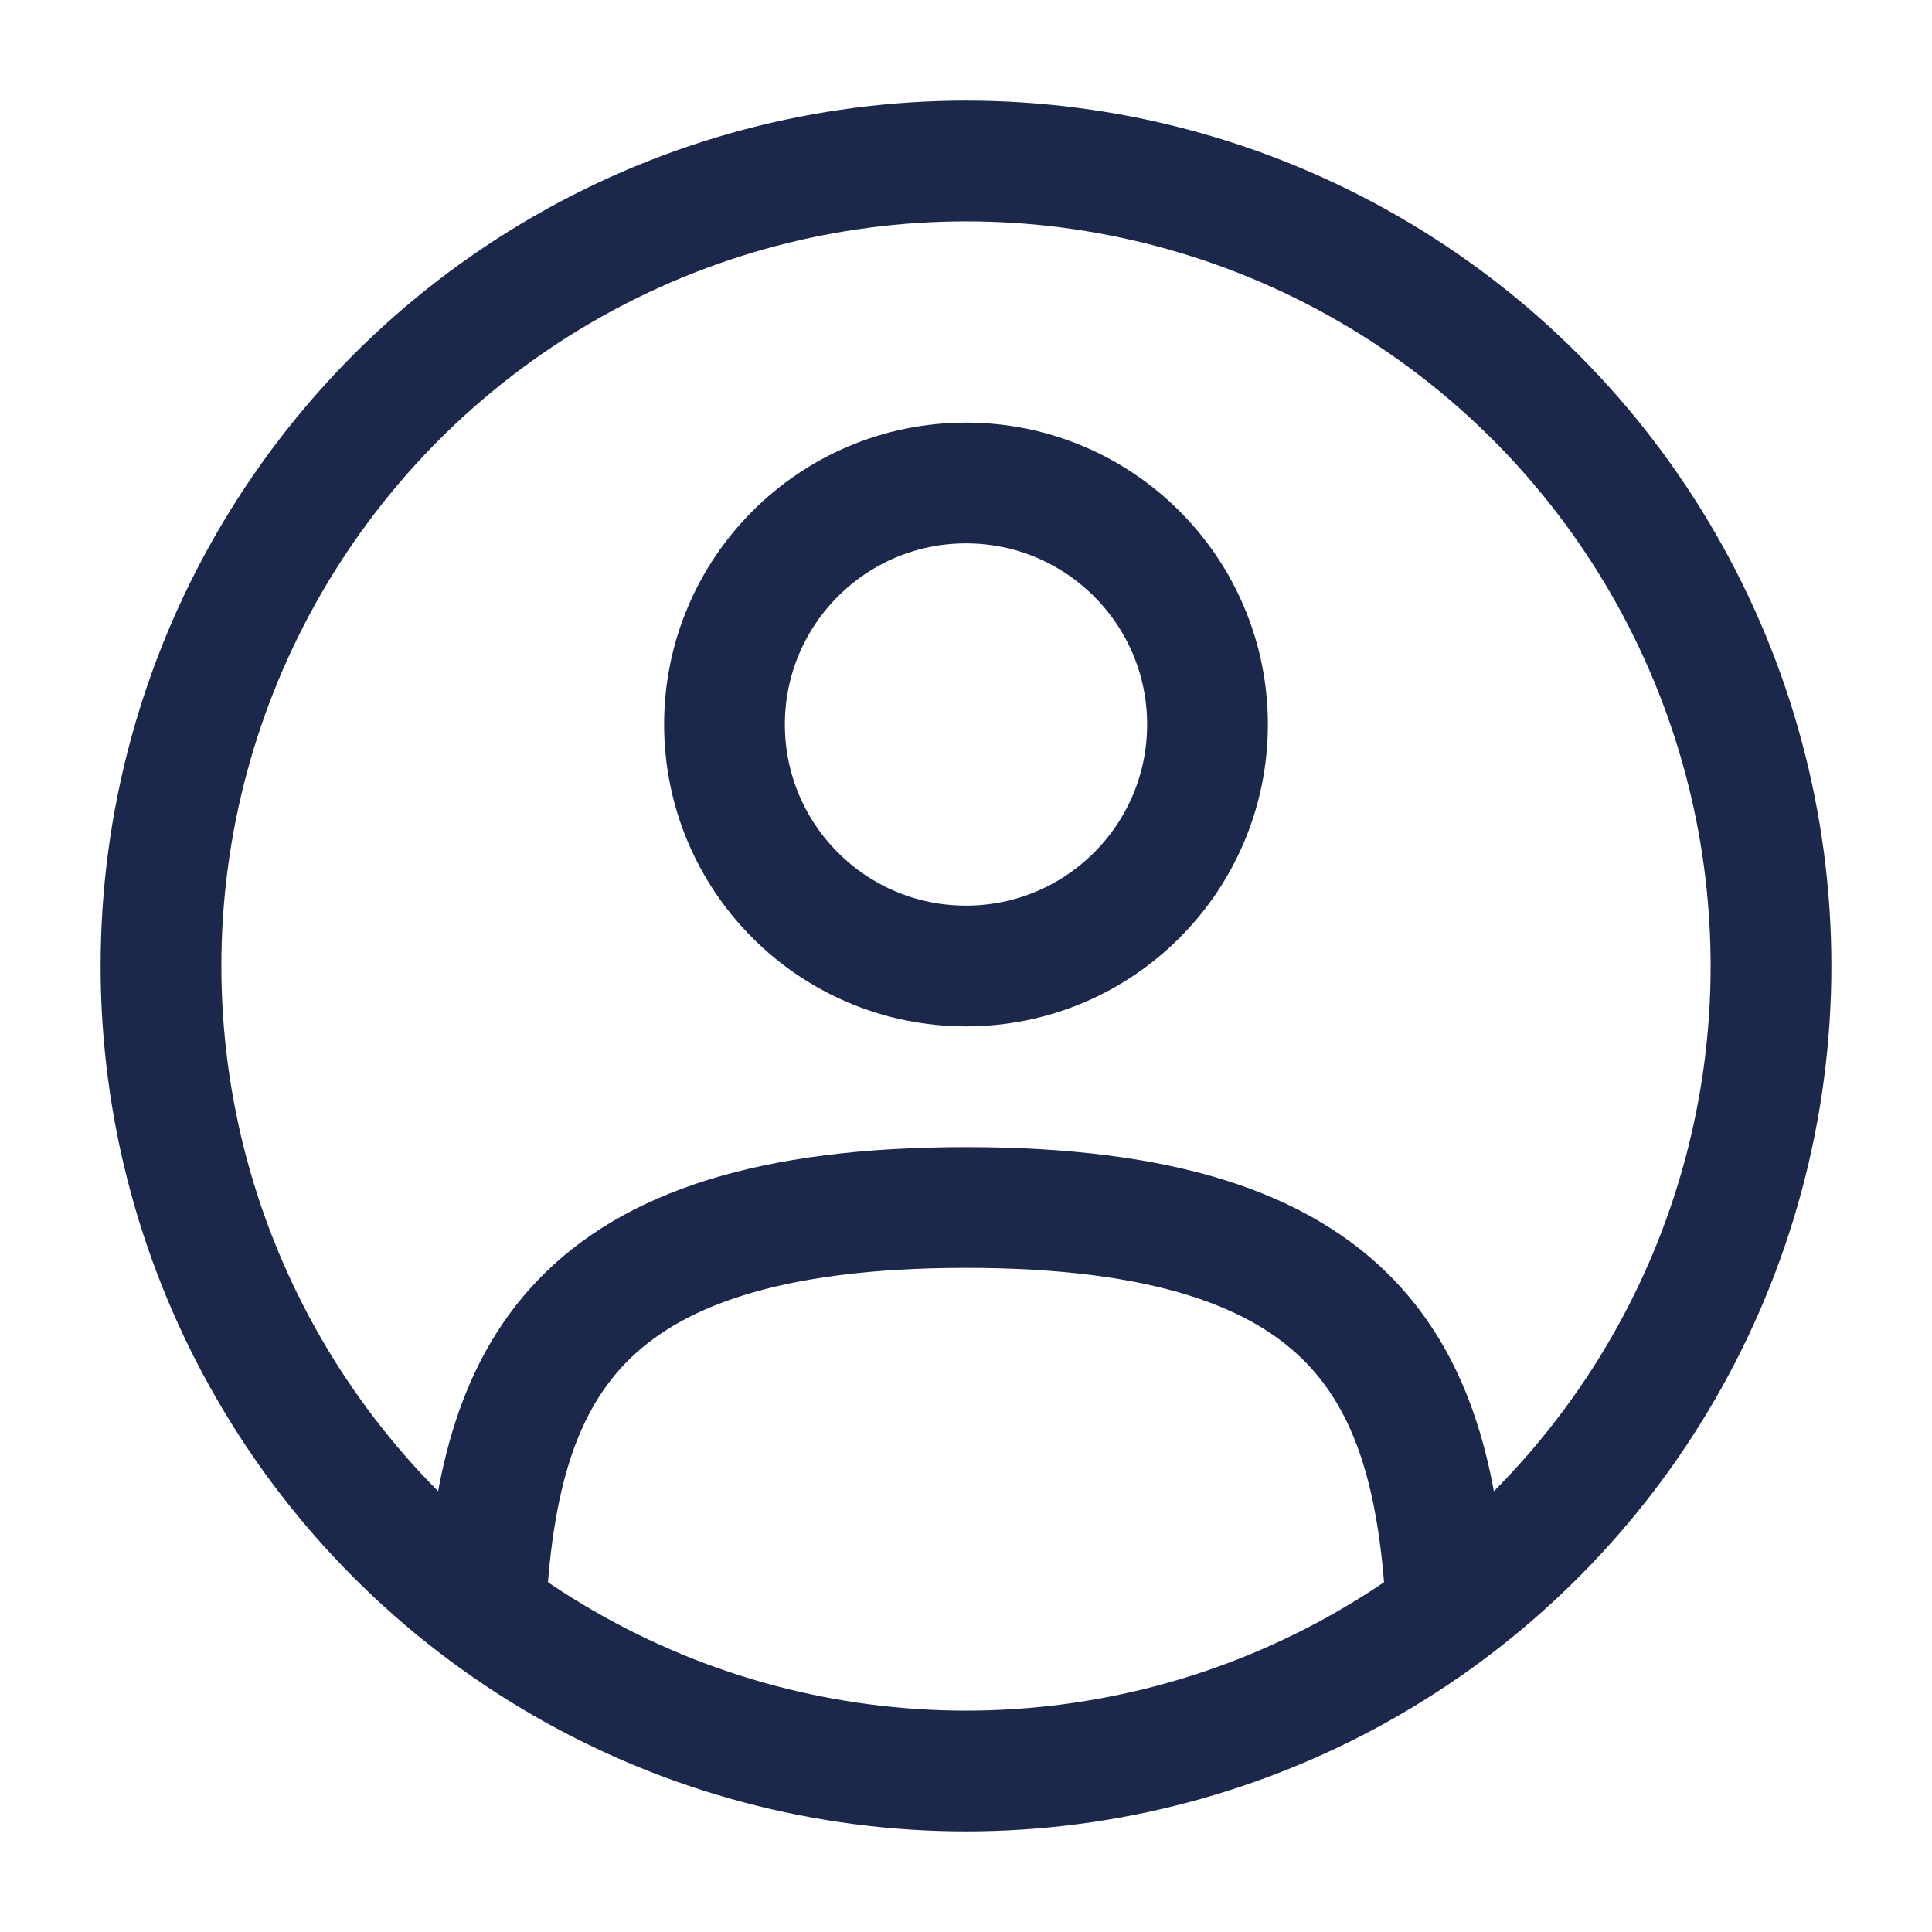
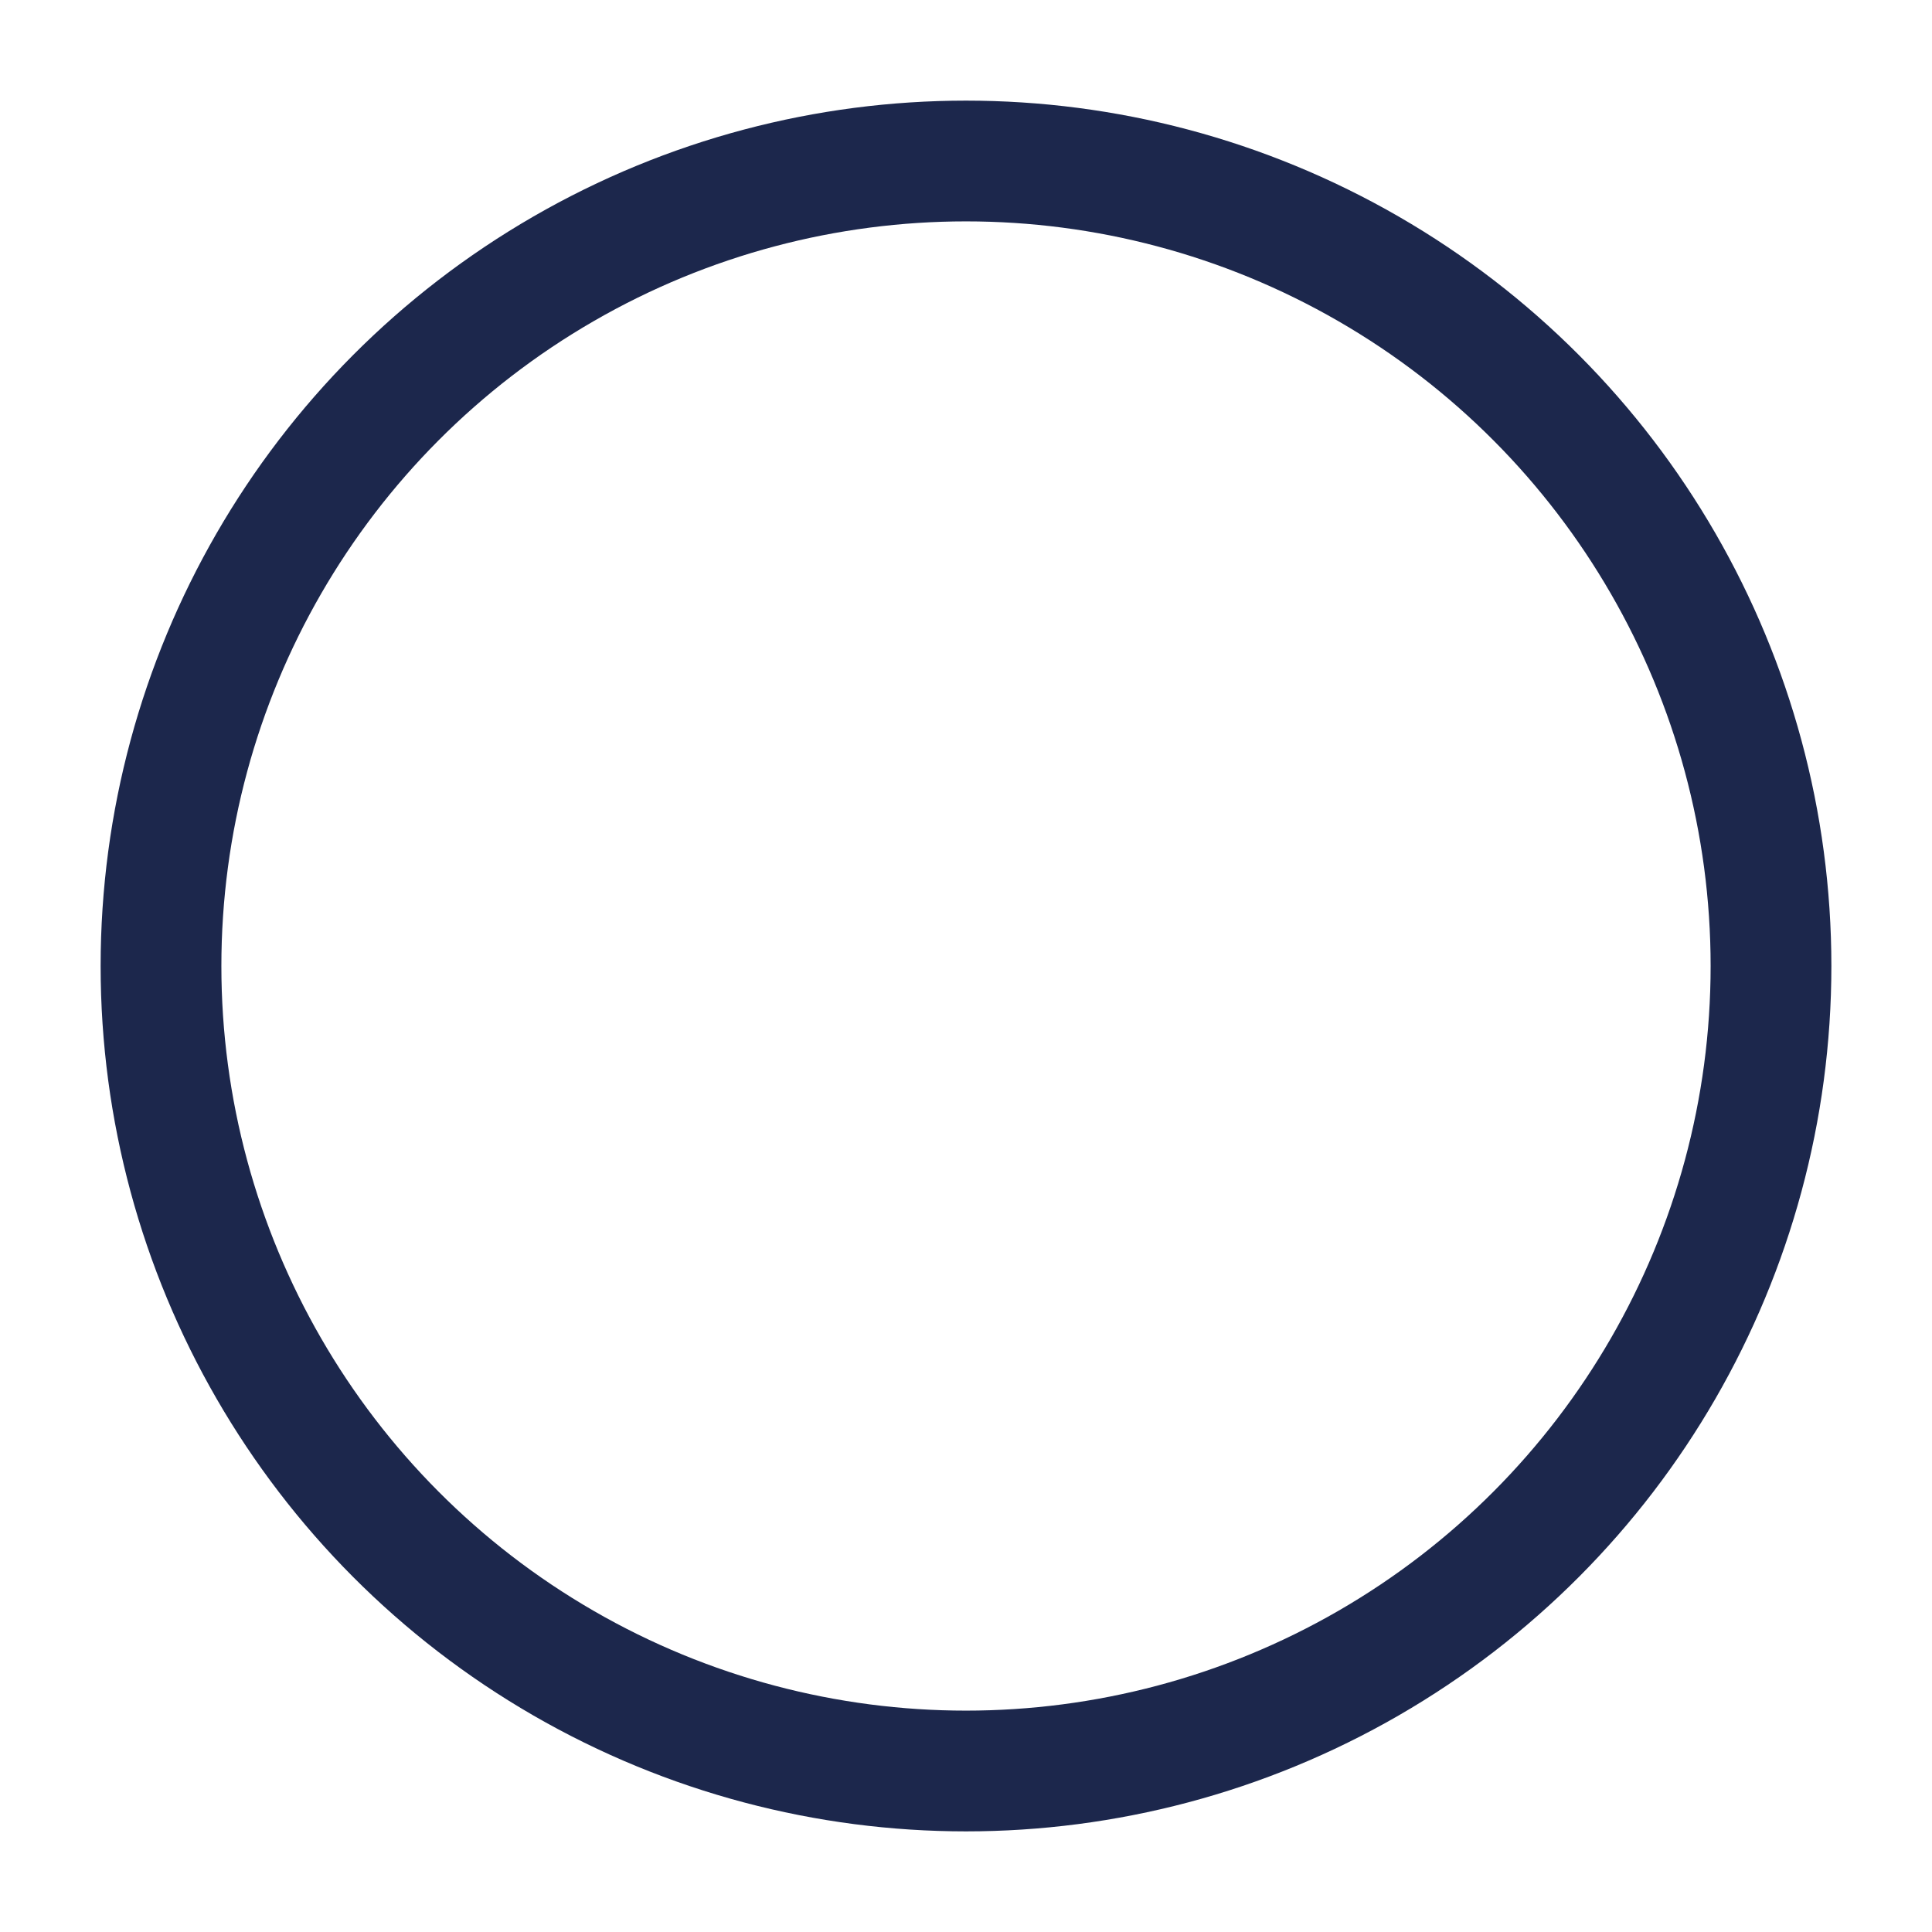
<svg xmlns="http://www.w3.org/2000/svg" fill="none" viewBox="0 0 24 24" height="800px" width="800px">
-   <circle stroke-width="1.5" stroke="#1C274C" r="3" cy="9" cx="12" />
  <circle stroke-width="1.5" stroke="#1C274C" r="10" cy="12" cx="12" />
-   <path stroke-linecap="round" stroke-width="1.5" stroke="#1C274C" d="M17.969 20C17.81 17.108 16.925 15 12 15C7.075 15 6.19 17.108 6.031 20" />
</svg>